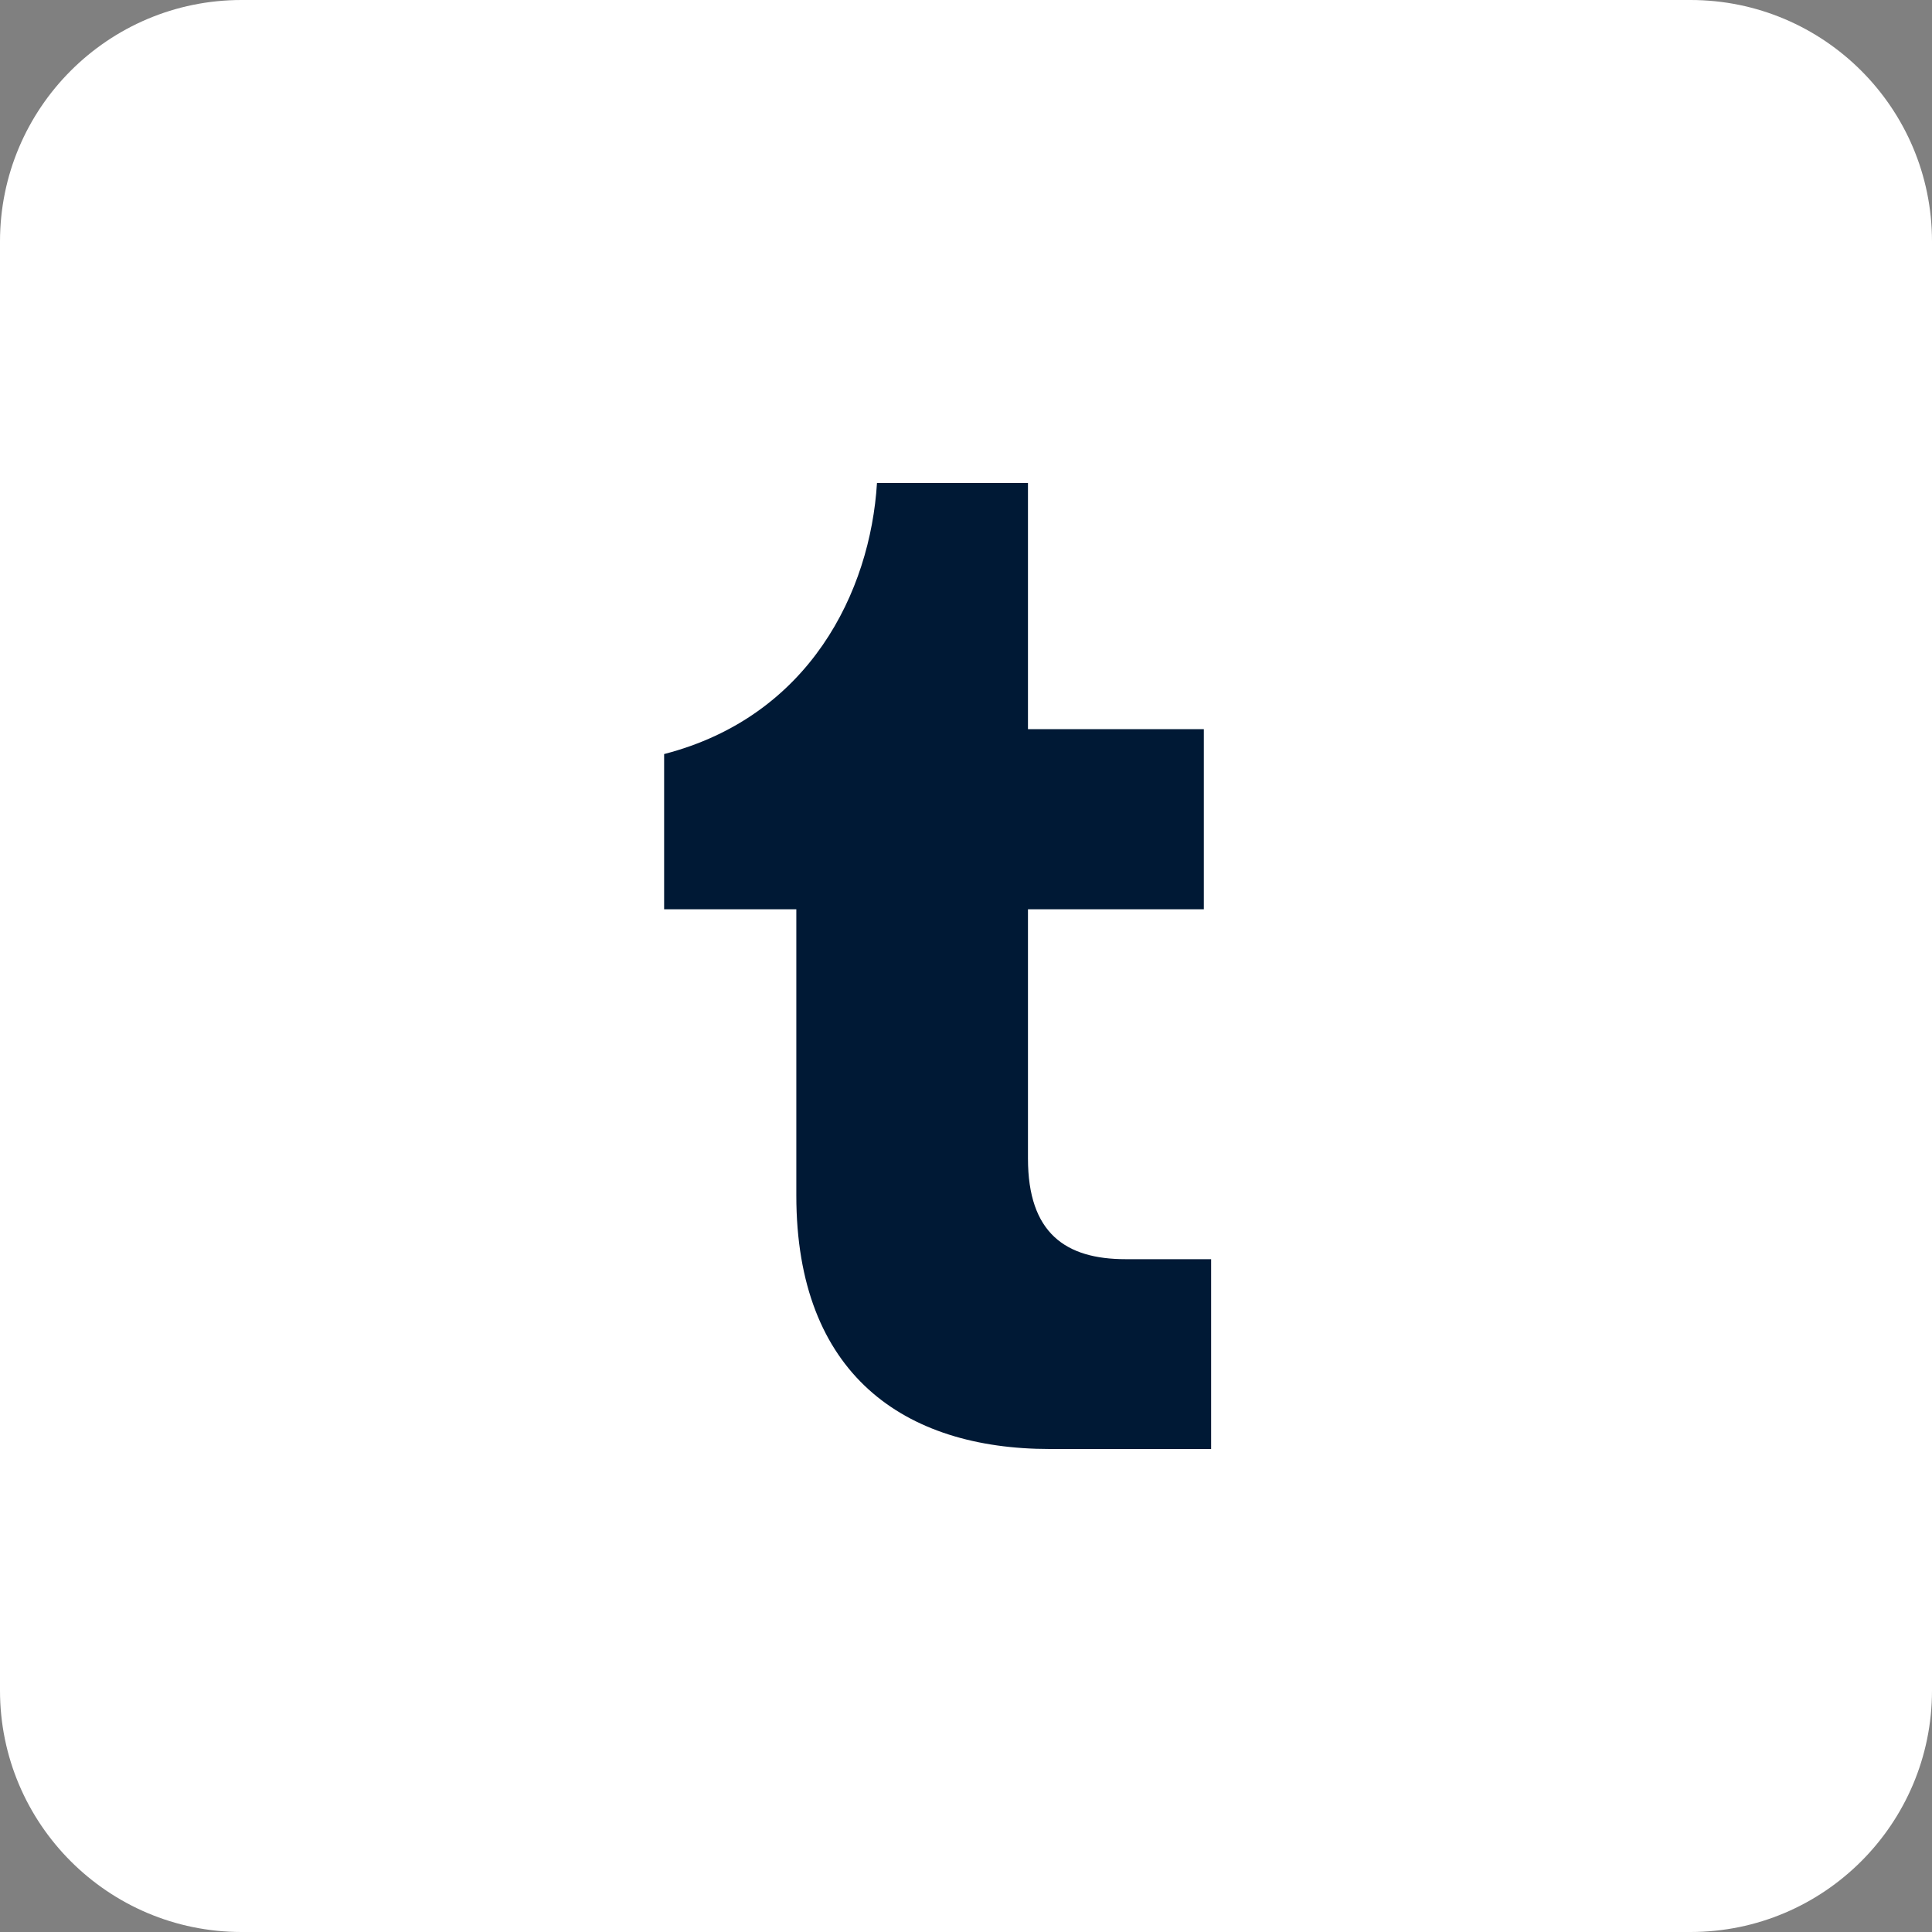
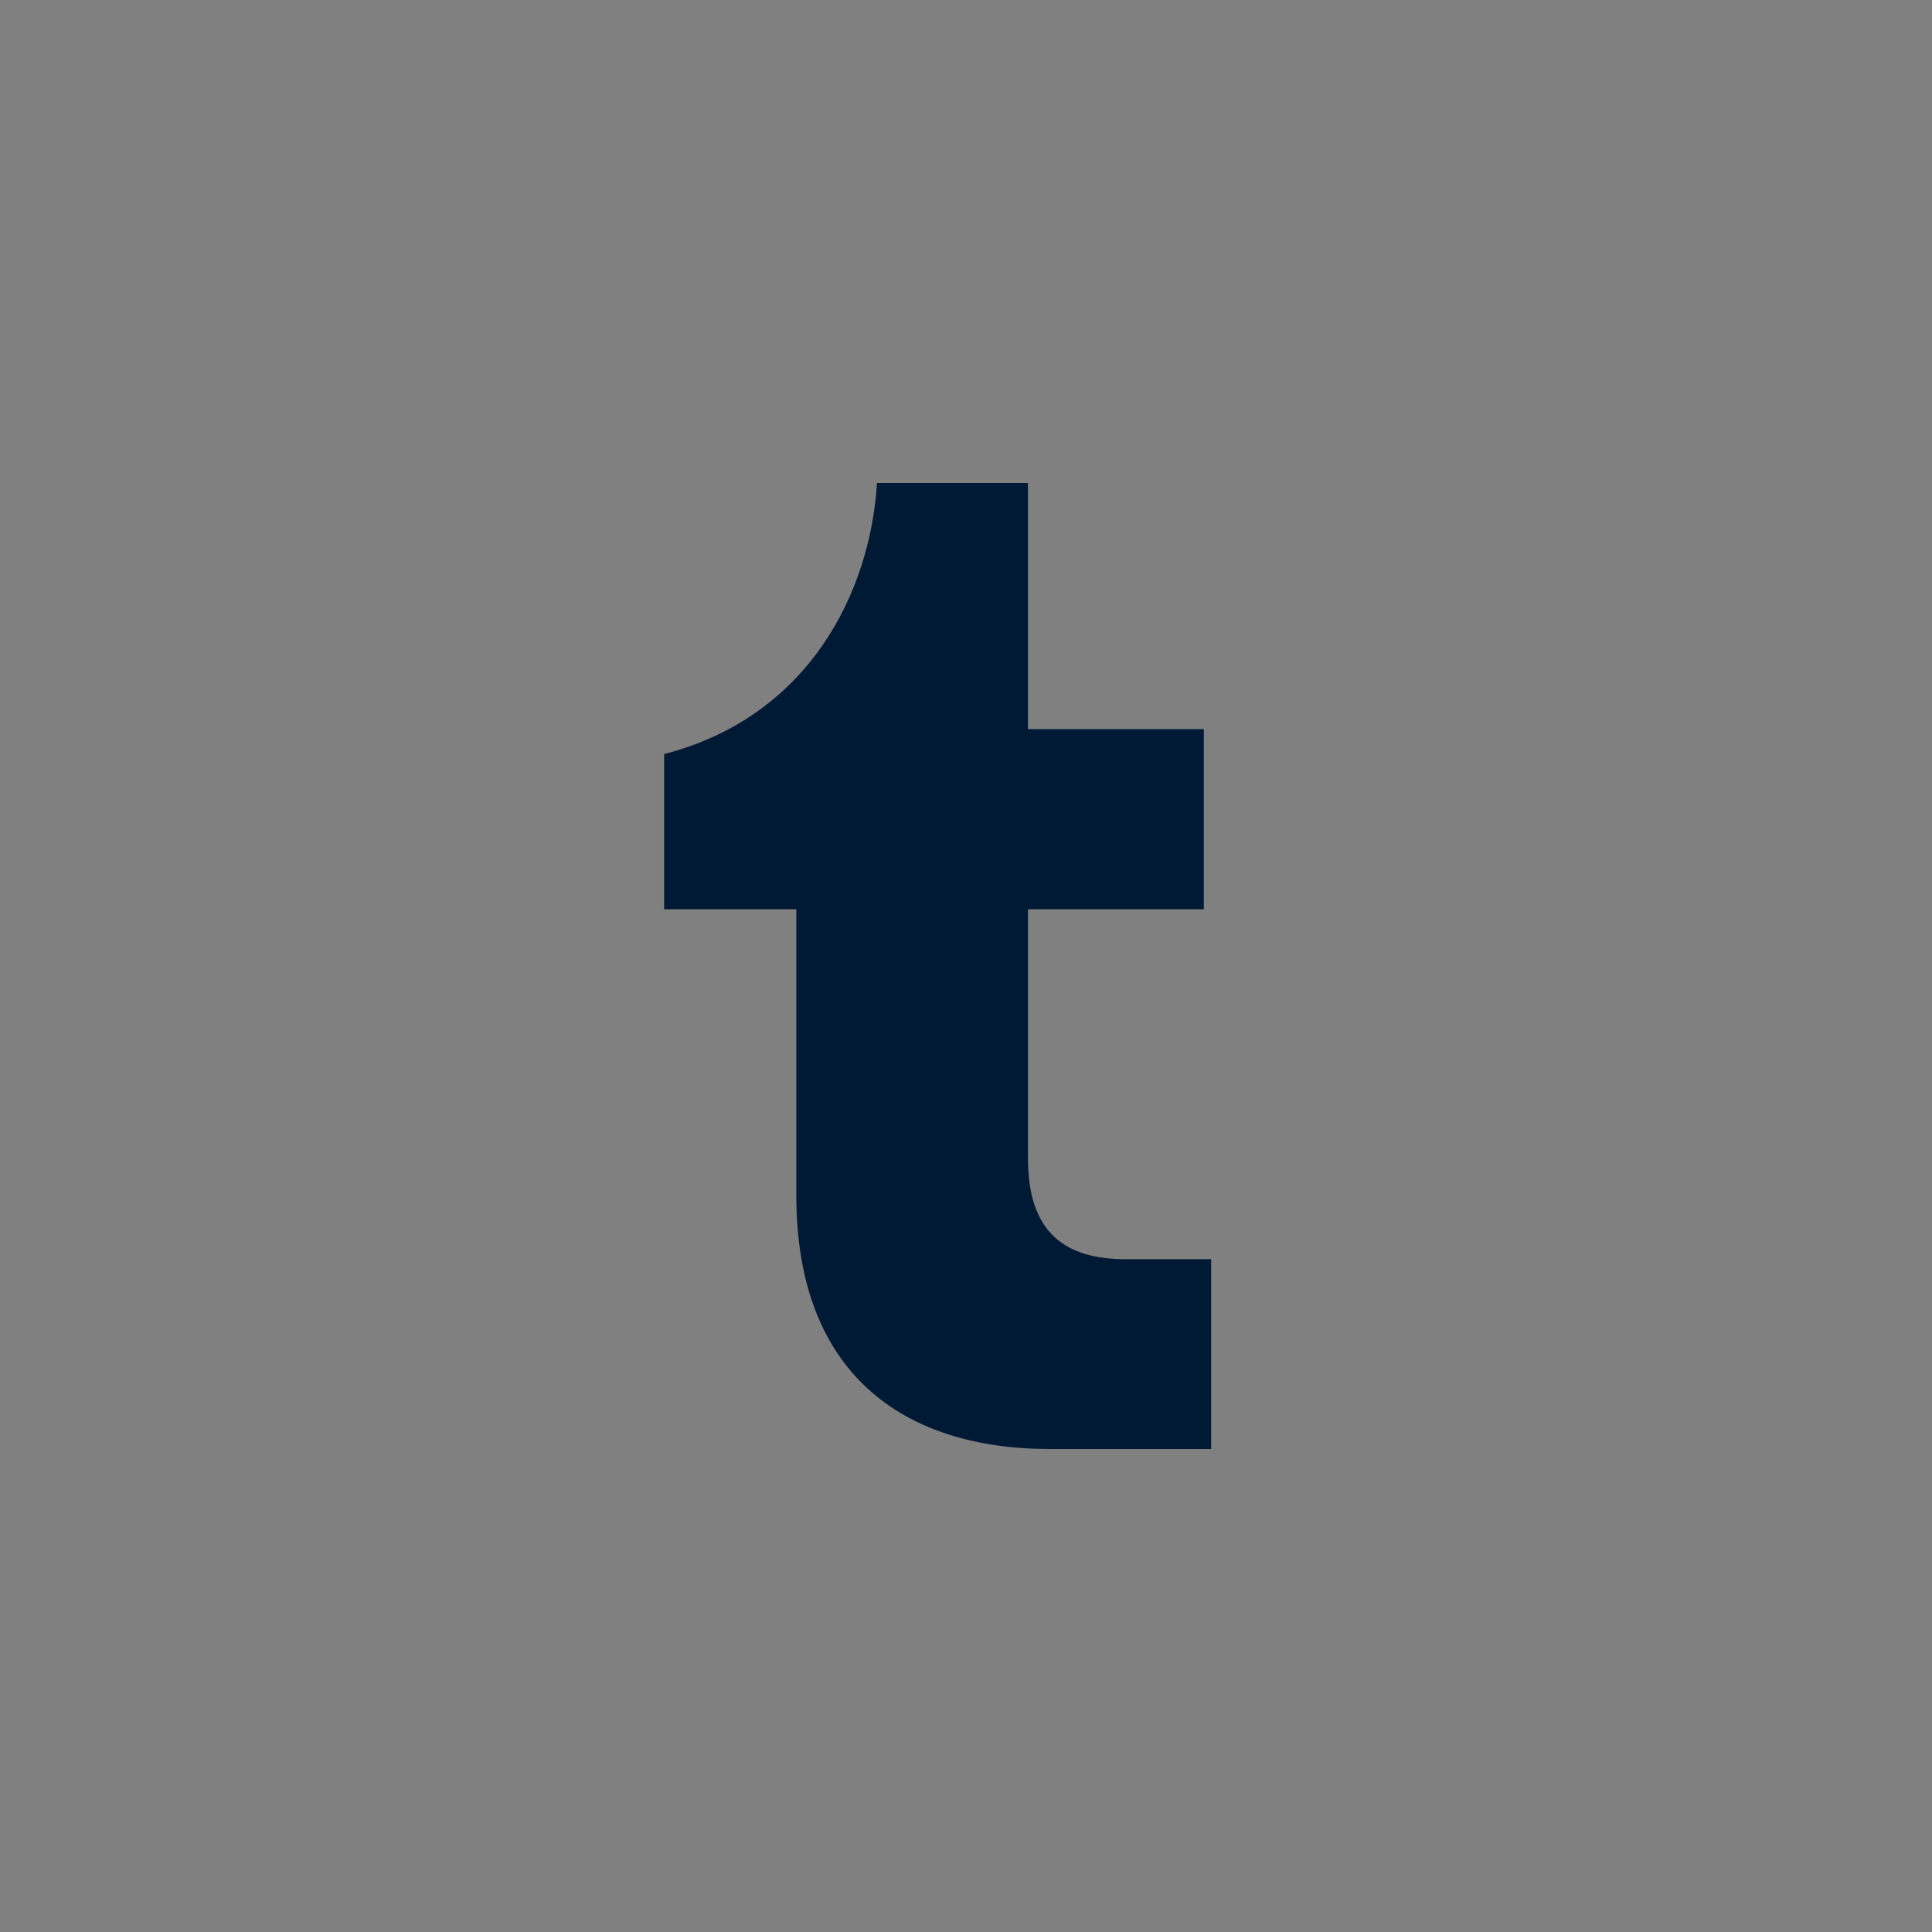
<svg xmlns="http://www.w3.org/2000/svg" width="40" height="40" viewBox="0 0 40 40" fill="none">
  <rect x="0" y="0" width="40" height="40" fill="#808080" stroke="none" />
  <g clip-path="url(#clip0_238_5763)">
-     <path d="M35 0H5C2.239 0 0 2.239 0 5V35C0 37.761 2.239 40 5 40H35C37.761 40 40 37.761 40 35V5C40 2.239 37.761 0 35 0Z" fill="white" />
    <path d="M21.735 30C18.722 30 16.487 28.456 16.487 24.752V18.826H13.75V15.612C16.763 14.834 18.019 12.247 18.157 10H21.283V15.097H24.924V18.826H21.283V23.986C21.283 25.53 22.061 26.07 23.304 26.07H25.075V30H21.735Z" fill="#001935" />
  </g>
  <defs>
    <clipPath id="clip0_238_5763">
      <rect width="40" height="40" rx="4" fill="white" />
    </clipPath>
  </defs>
</svg>